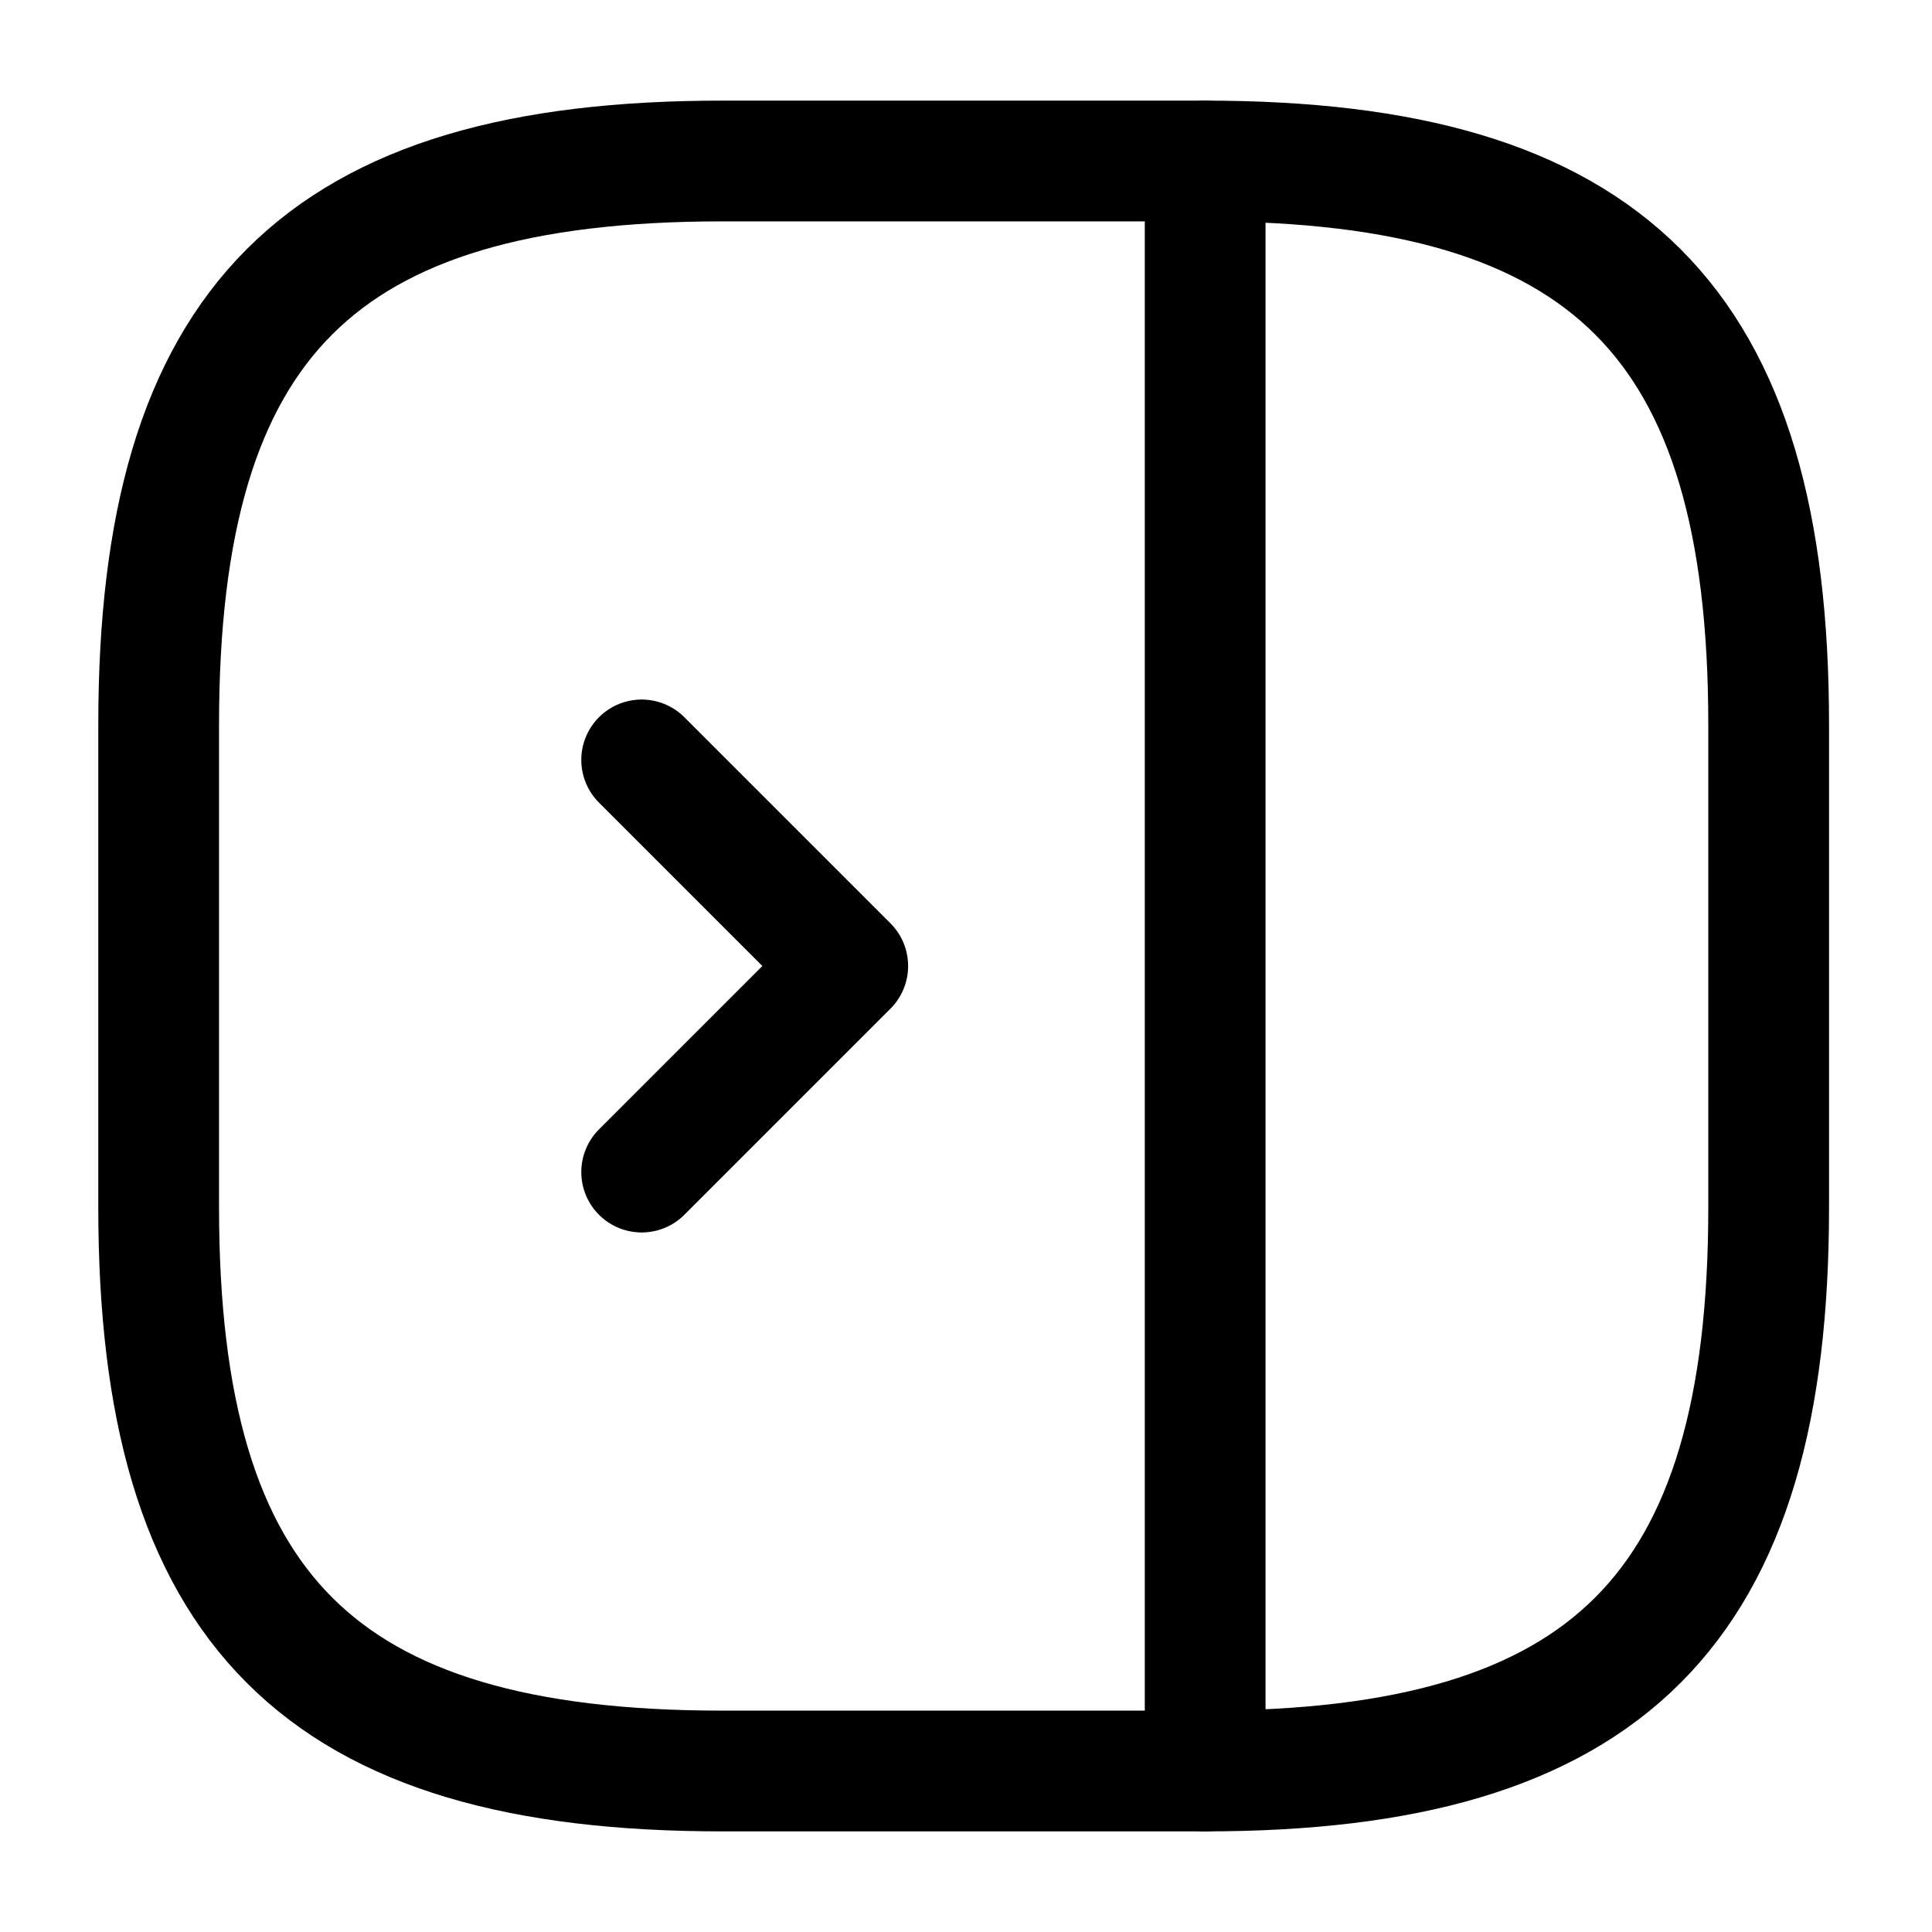
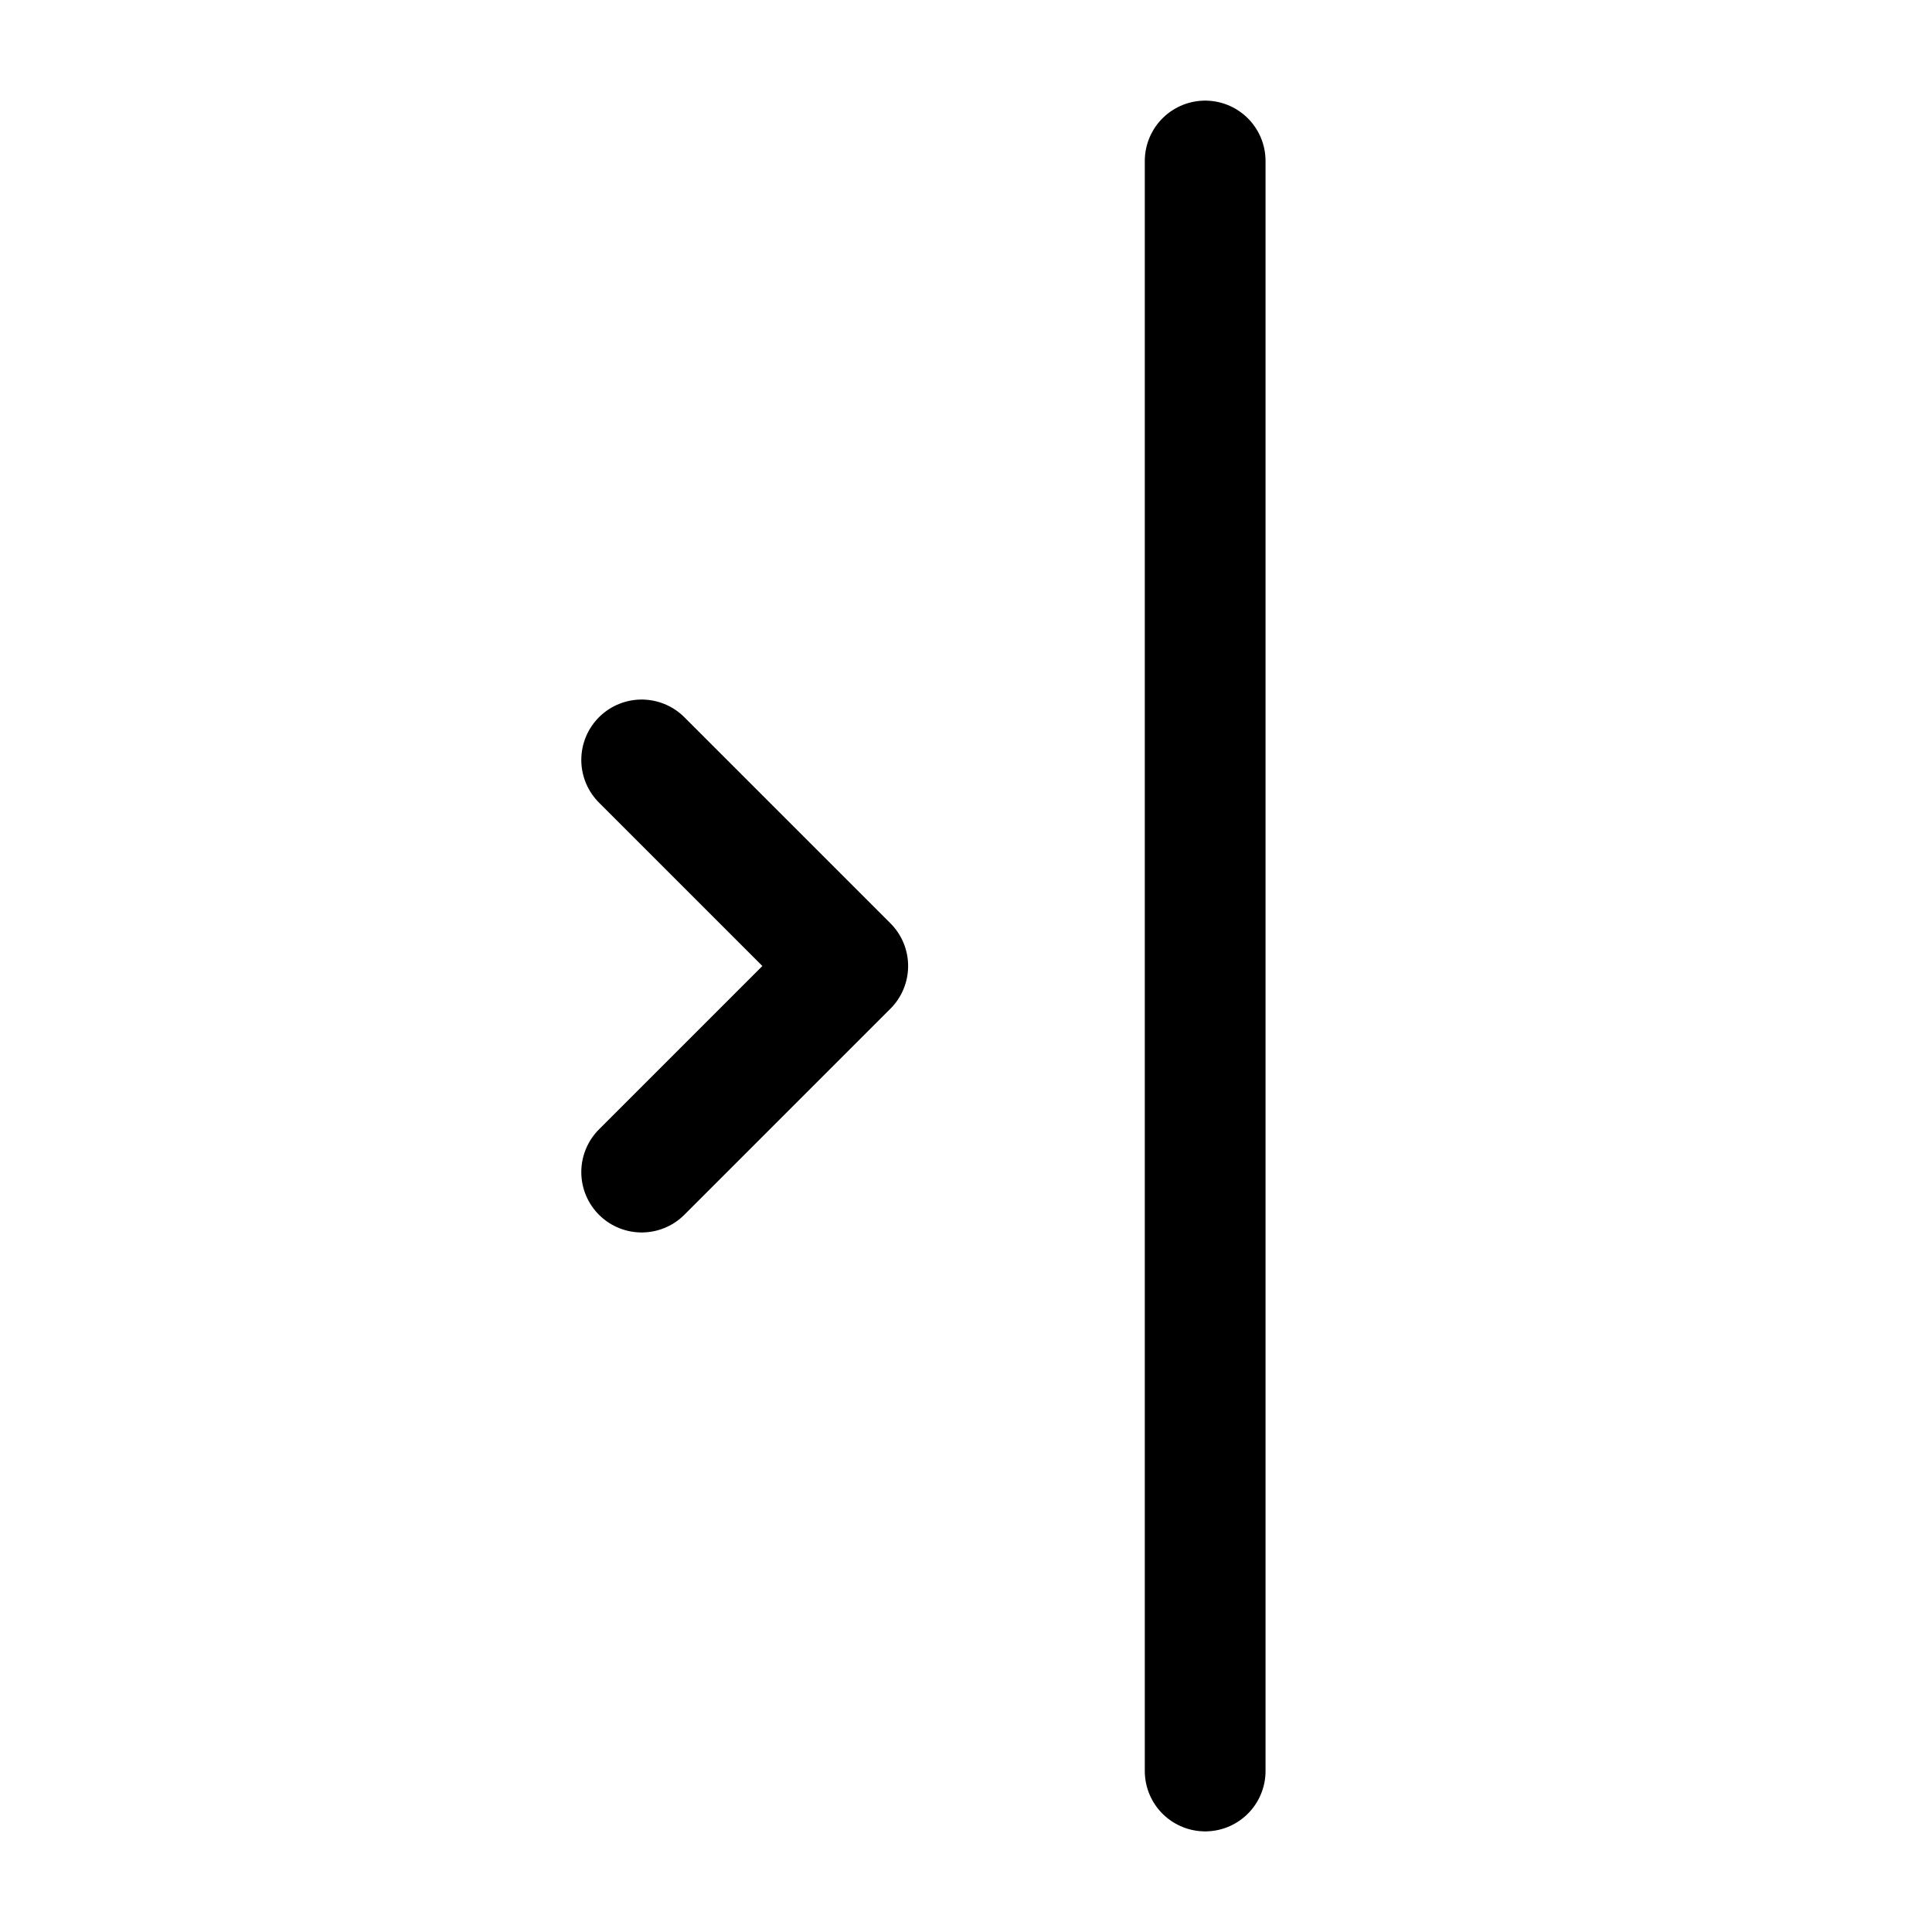
<svg xmlns="http://www.w3.org/2000/svg" width="24" height="24" viewBox="0 0 24 24" fill="none">
-   <path d="M21.971 15V9C21.971 4 19.971 2 14.971 2H8.971C3.971 2 1.971 4 1.971 9V15C1.971 20 3.971 22 8.971 22H14.971C19.971 22 21.971 20 21.971 15Z" stroke="black" stroke-width="1.5" stroke-linecap="round" stroke-linejoin="round" />
  <path d="M14.971 2V22" stroke="black" stroke-width="1.5" stroke-linecap="round" stroke-linejoin="round" />
  <path d="M7.971 9.44L10.531 12L7.971 14.56" stroke="black" stroke-width="1.5" stroke-linecap="round" stroke-linejoin="round" />
</svg>